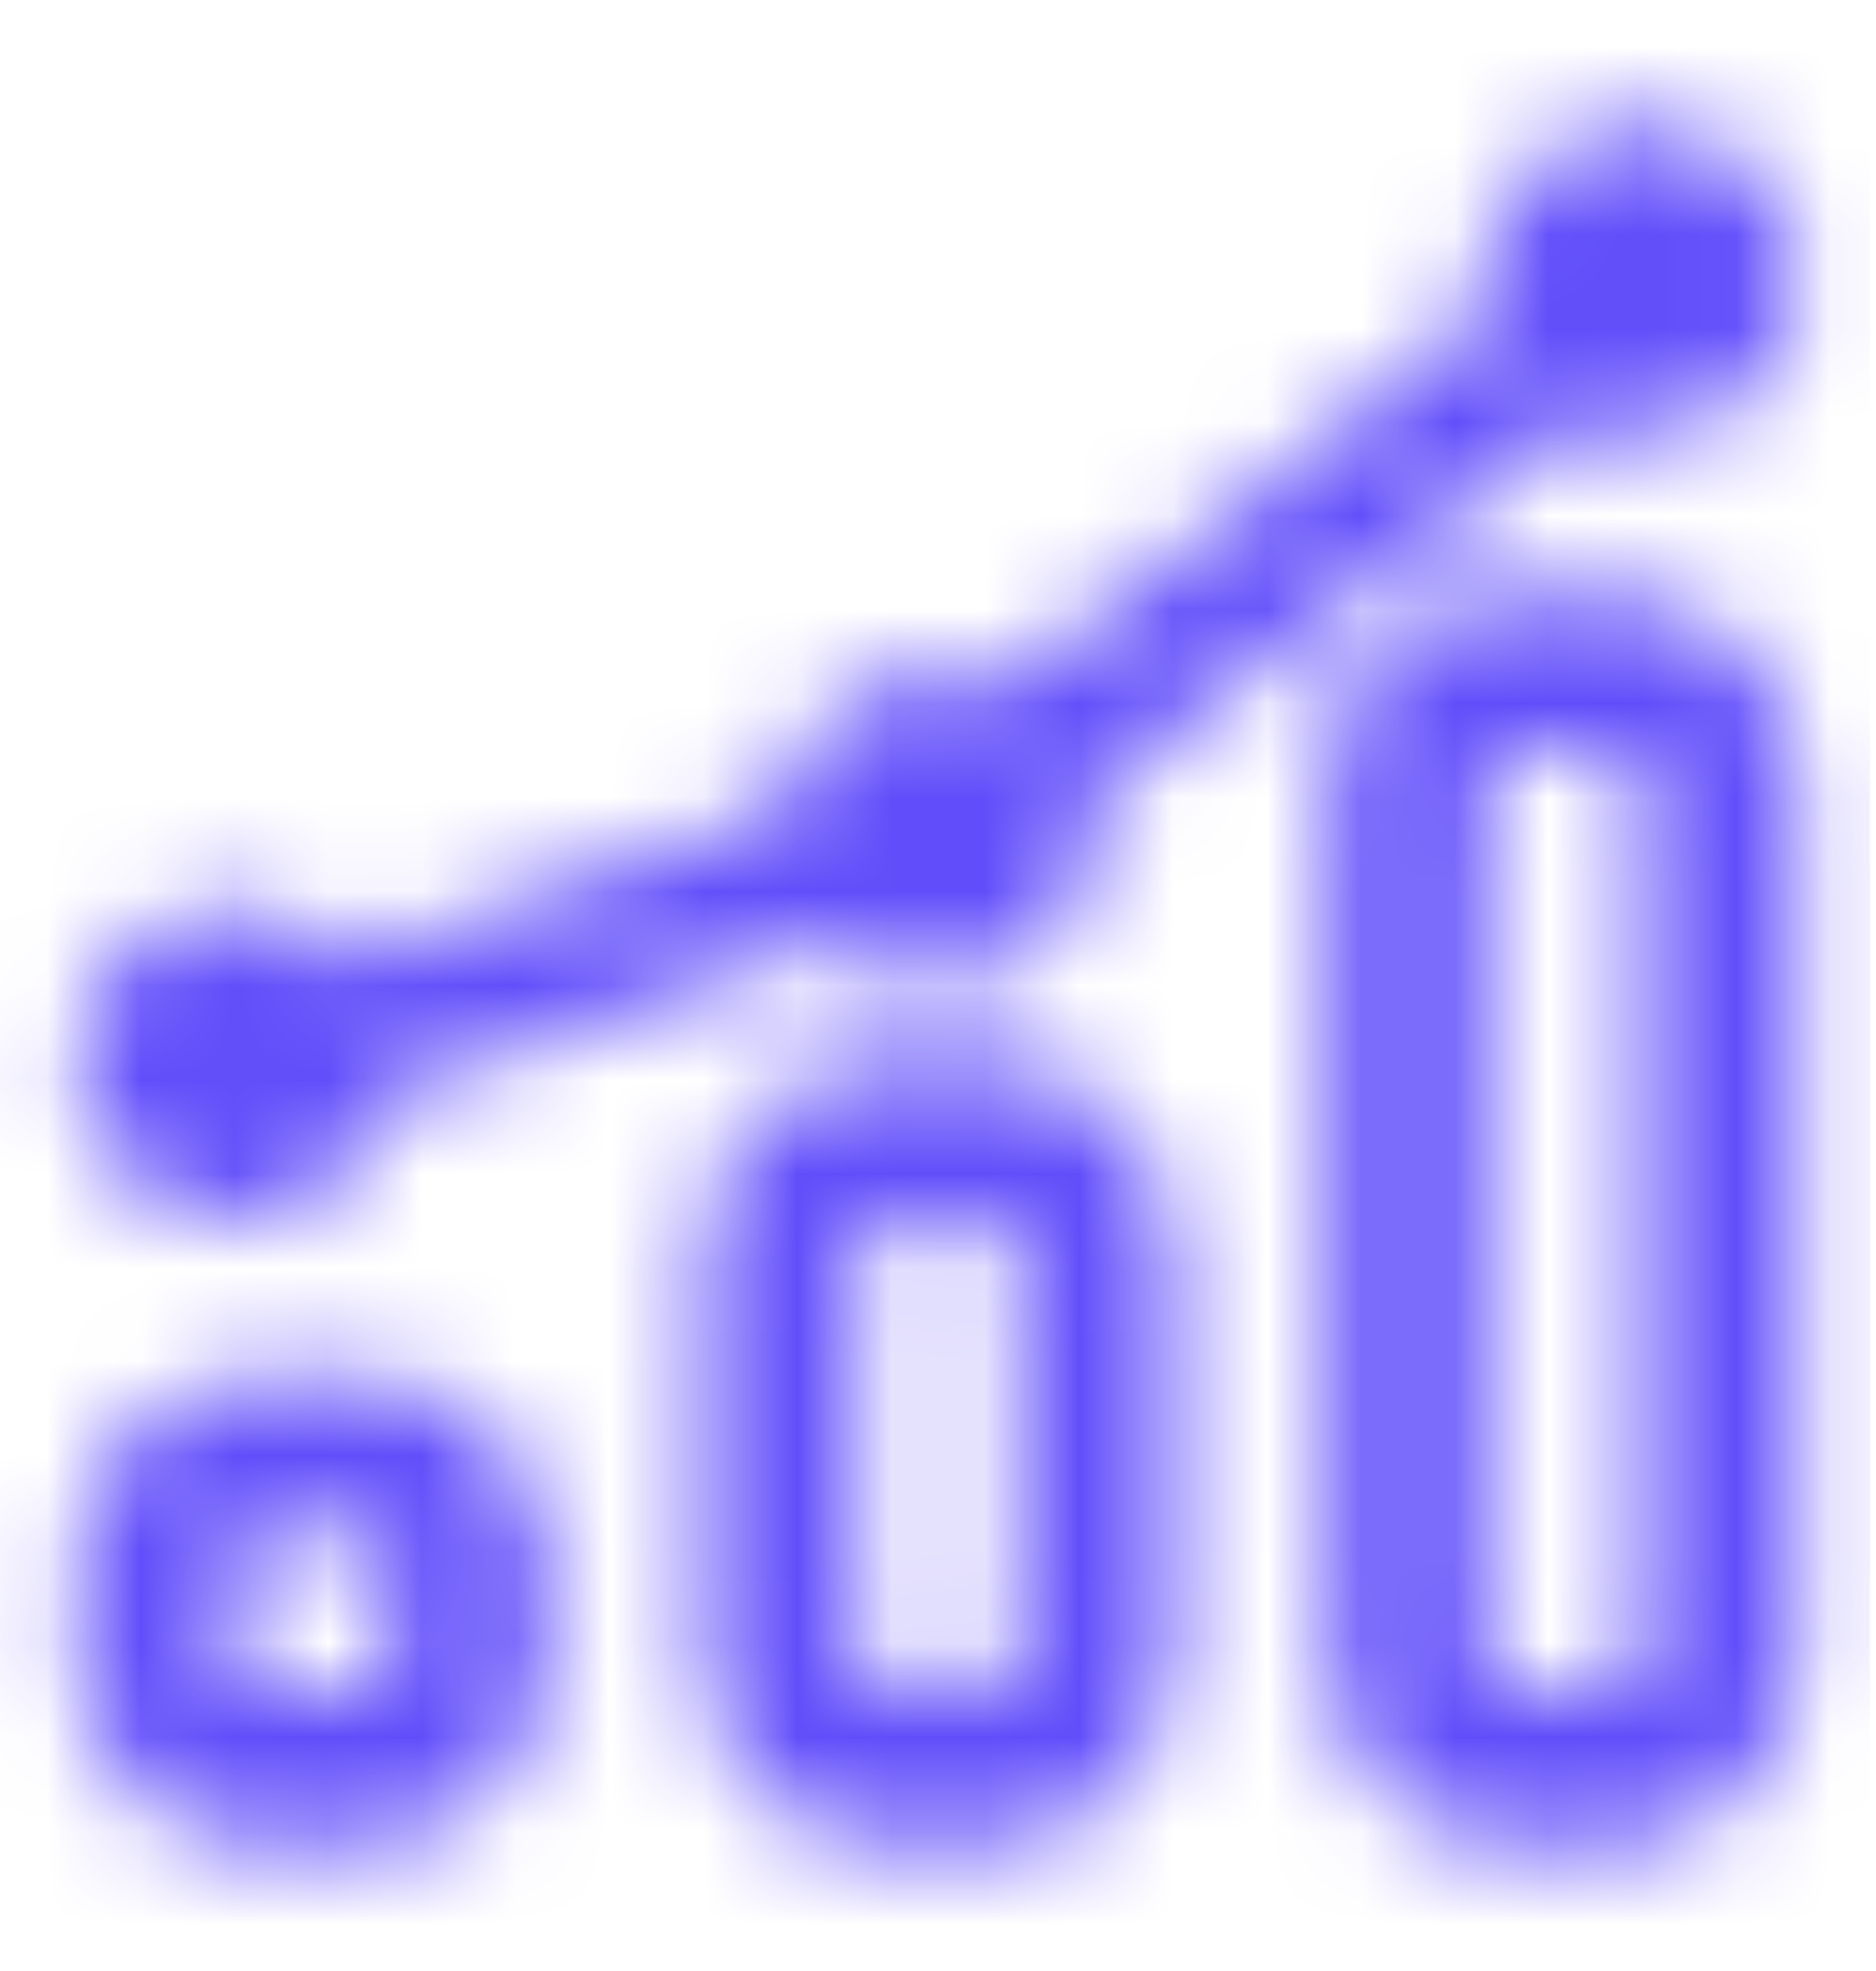
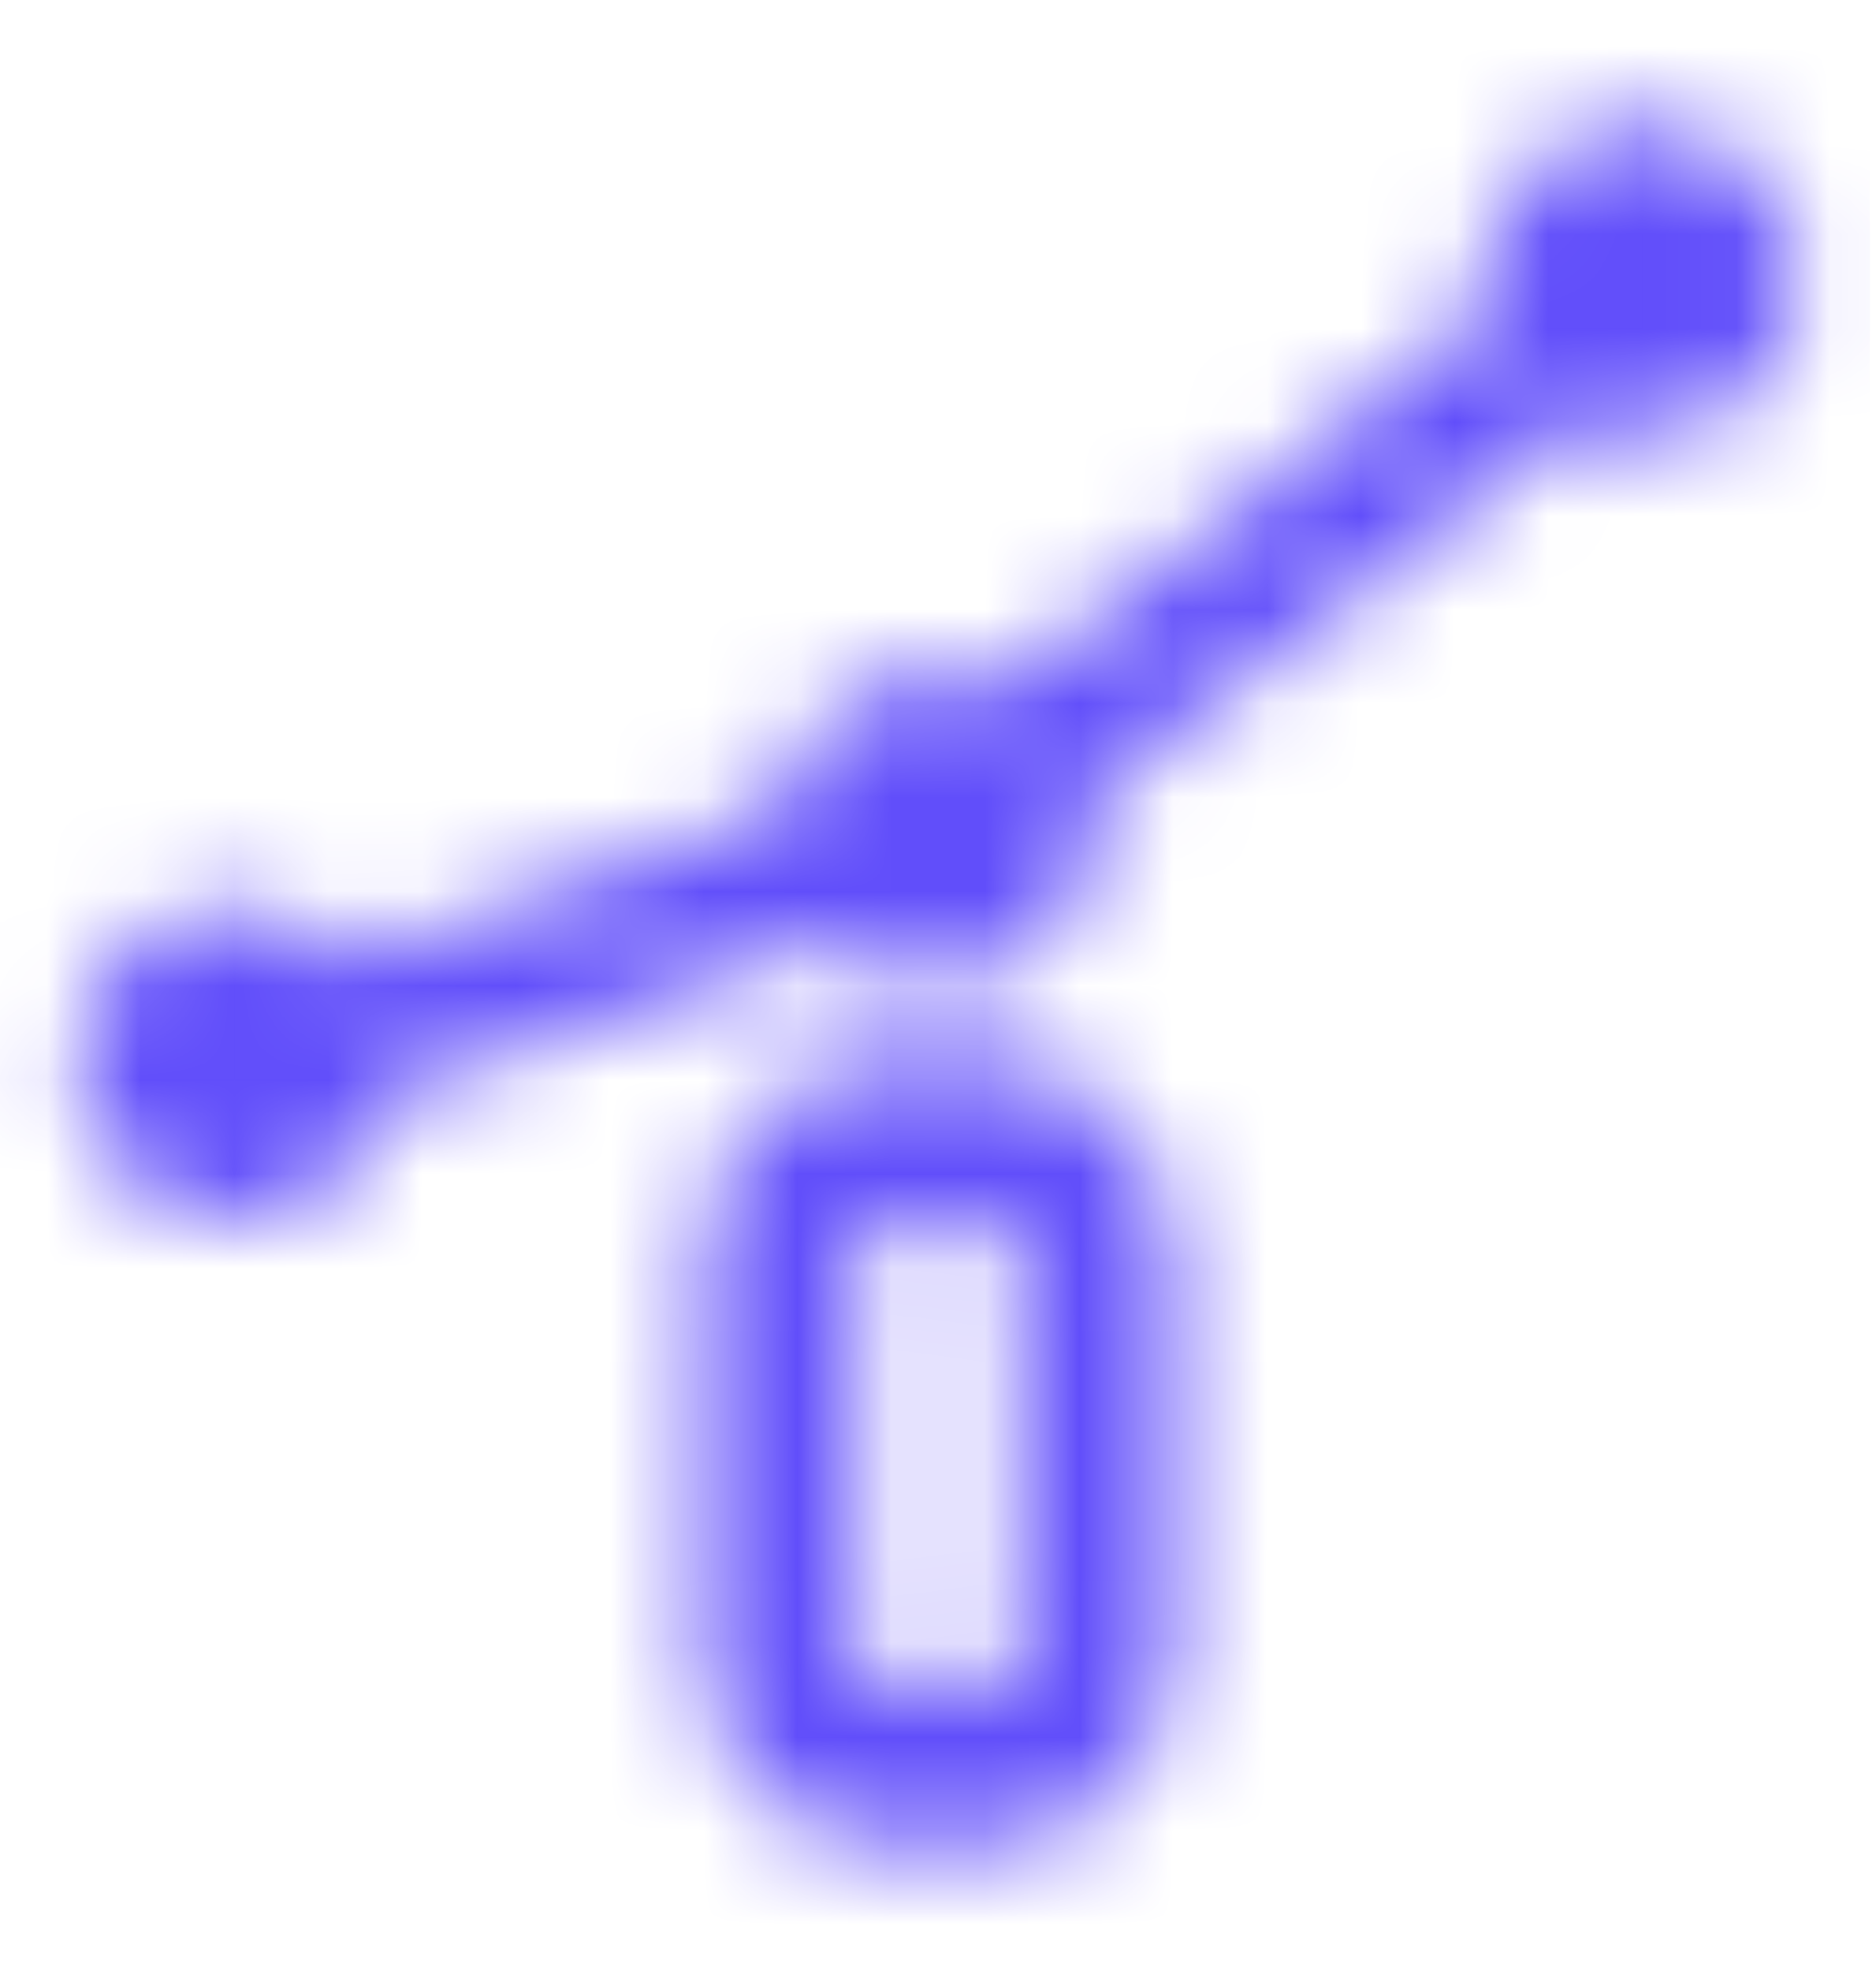
<svg xmlns="http://www.w3.org/2000/svg" width="20" height="21" viewBox="0 0 20 21" fill="none">
  <mask id="mask0_503_6208" style="mask-type:alpha" maskUnits="userSpaceOnUse" x="0" y="1" width="20" height="19">
    <path d="M17.5 4.667C18.42 4.667 19.166 3.92 19.166 3C19.166 2.08 18.42 1.333 17.5 1.333C16.579 1.333 15.833 2.08 15.833 3C15.833 3.11 15.844 3.218 15.864 3.322L10.714 7.327C10.498 7.224 10.255 7.167 10 7.167C9.153 7.167 8.453 7.798 8.347 8.616L3.744 10.224C3.438 9.882 2.994 9.667 2.5 9.667C1.579 9.667 0.833 10.413 0.833 11.333C0.833 12.254 1.579 13 2.5 13C3.302 13 3.972 12.433 4.131 11.678L8.842 10.032C9.142 10.322 9.55 10.5 10 10.5C10.92 10.5 11.666 9.754 11.666 8.833C11.666 8.723 11.656 8.616 11.635 8.511L16.785 4.506C17.002 4.609 17.244 4.667 17.5 4.667Z" fill="#3C4151" />
-     <path fill-rule="evenodd" clip-rule="evenodd" d="M16.166 6.333C15.062 6.333 14.166 7.229 14.166 8.333V17.667C14.166 18.771 15.062 19.667 16.166 19.667H17.166C18.271 19.667 19.166 18.771 19.166 17.667V8.333C19.166 7.229 18.271 6.333 17.166 6.333H16.166ZM15.833 8.333C15.833 8.149 15.982 8 16.166 8H17.166C17.35 8 17.5 8.149 17.5 8.333V17.667C17.5 17.851 17.35 18 17.166 18H16.166C15.982 18 15.833 17.851 15.833 17.667V8.333Z" fill="#3C4151" />
    <path fill-rule="evenodd" clip-rule="evenodd" d="M7.5 13.333C7.5 12.229 8.395 11.333 9.5 11.333H10.5C11.604 11.333 12.5 12.229 12.5 13.333V17.667C12.5 18.771 11.604 19.667 10.5 19.667H9.5C8.395 19.667 7.5 18.771 7.5 17.667V13.333ZM9.5 13C9.316 13 9.166 13.149 9.166 13.333V17.667C9.166 17.851 9.316 18 9.5 18H10.5C10.684 18 10.833 17.851 10.833 17.667V13.333C10.833 13.149 10.684 13 10.5 13H9.5Z" fill="#3C4151" />
-     <path fill-rule="evenodd" clip-rule="evenodd" d="M0.833 16.667C0.833 15.562 1.728 14.667 2.833 14.667H3.833C4.938 14.667 5.833 15.562 5.833 16.667V17.667C5.833 18.771 4.938 19.667 3.833 19.667H2.833C1.728 19.667 0.833 18.771 0.833 17.667V16.667ZM2.833 16.333C2.649 16.333 2.5 16.483 2.5 16.667V17.667C2.5 17.851 2.649 18 2.833 18H3.833C4.017 18 4.166 17.851 4.166 17.667V16.667C4.166 16.483 4.017 16.333 3.833 16.333H2.833Z" fill="#3C4151" />
  </mask>
  <g mask="url(#mask0_503_6208)">
    <rect x="-0.065" y="0.5" width="20" height="20" fill="#614EFA" />
  </g>
</svg>